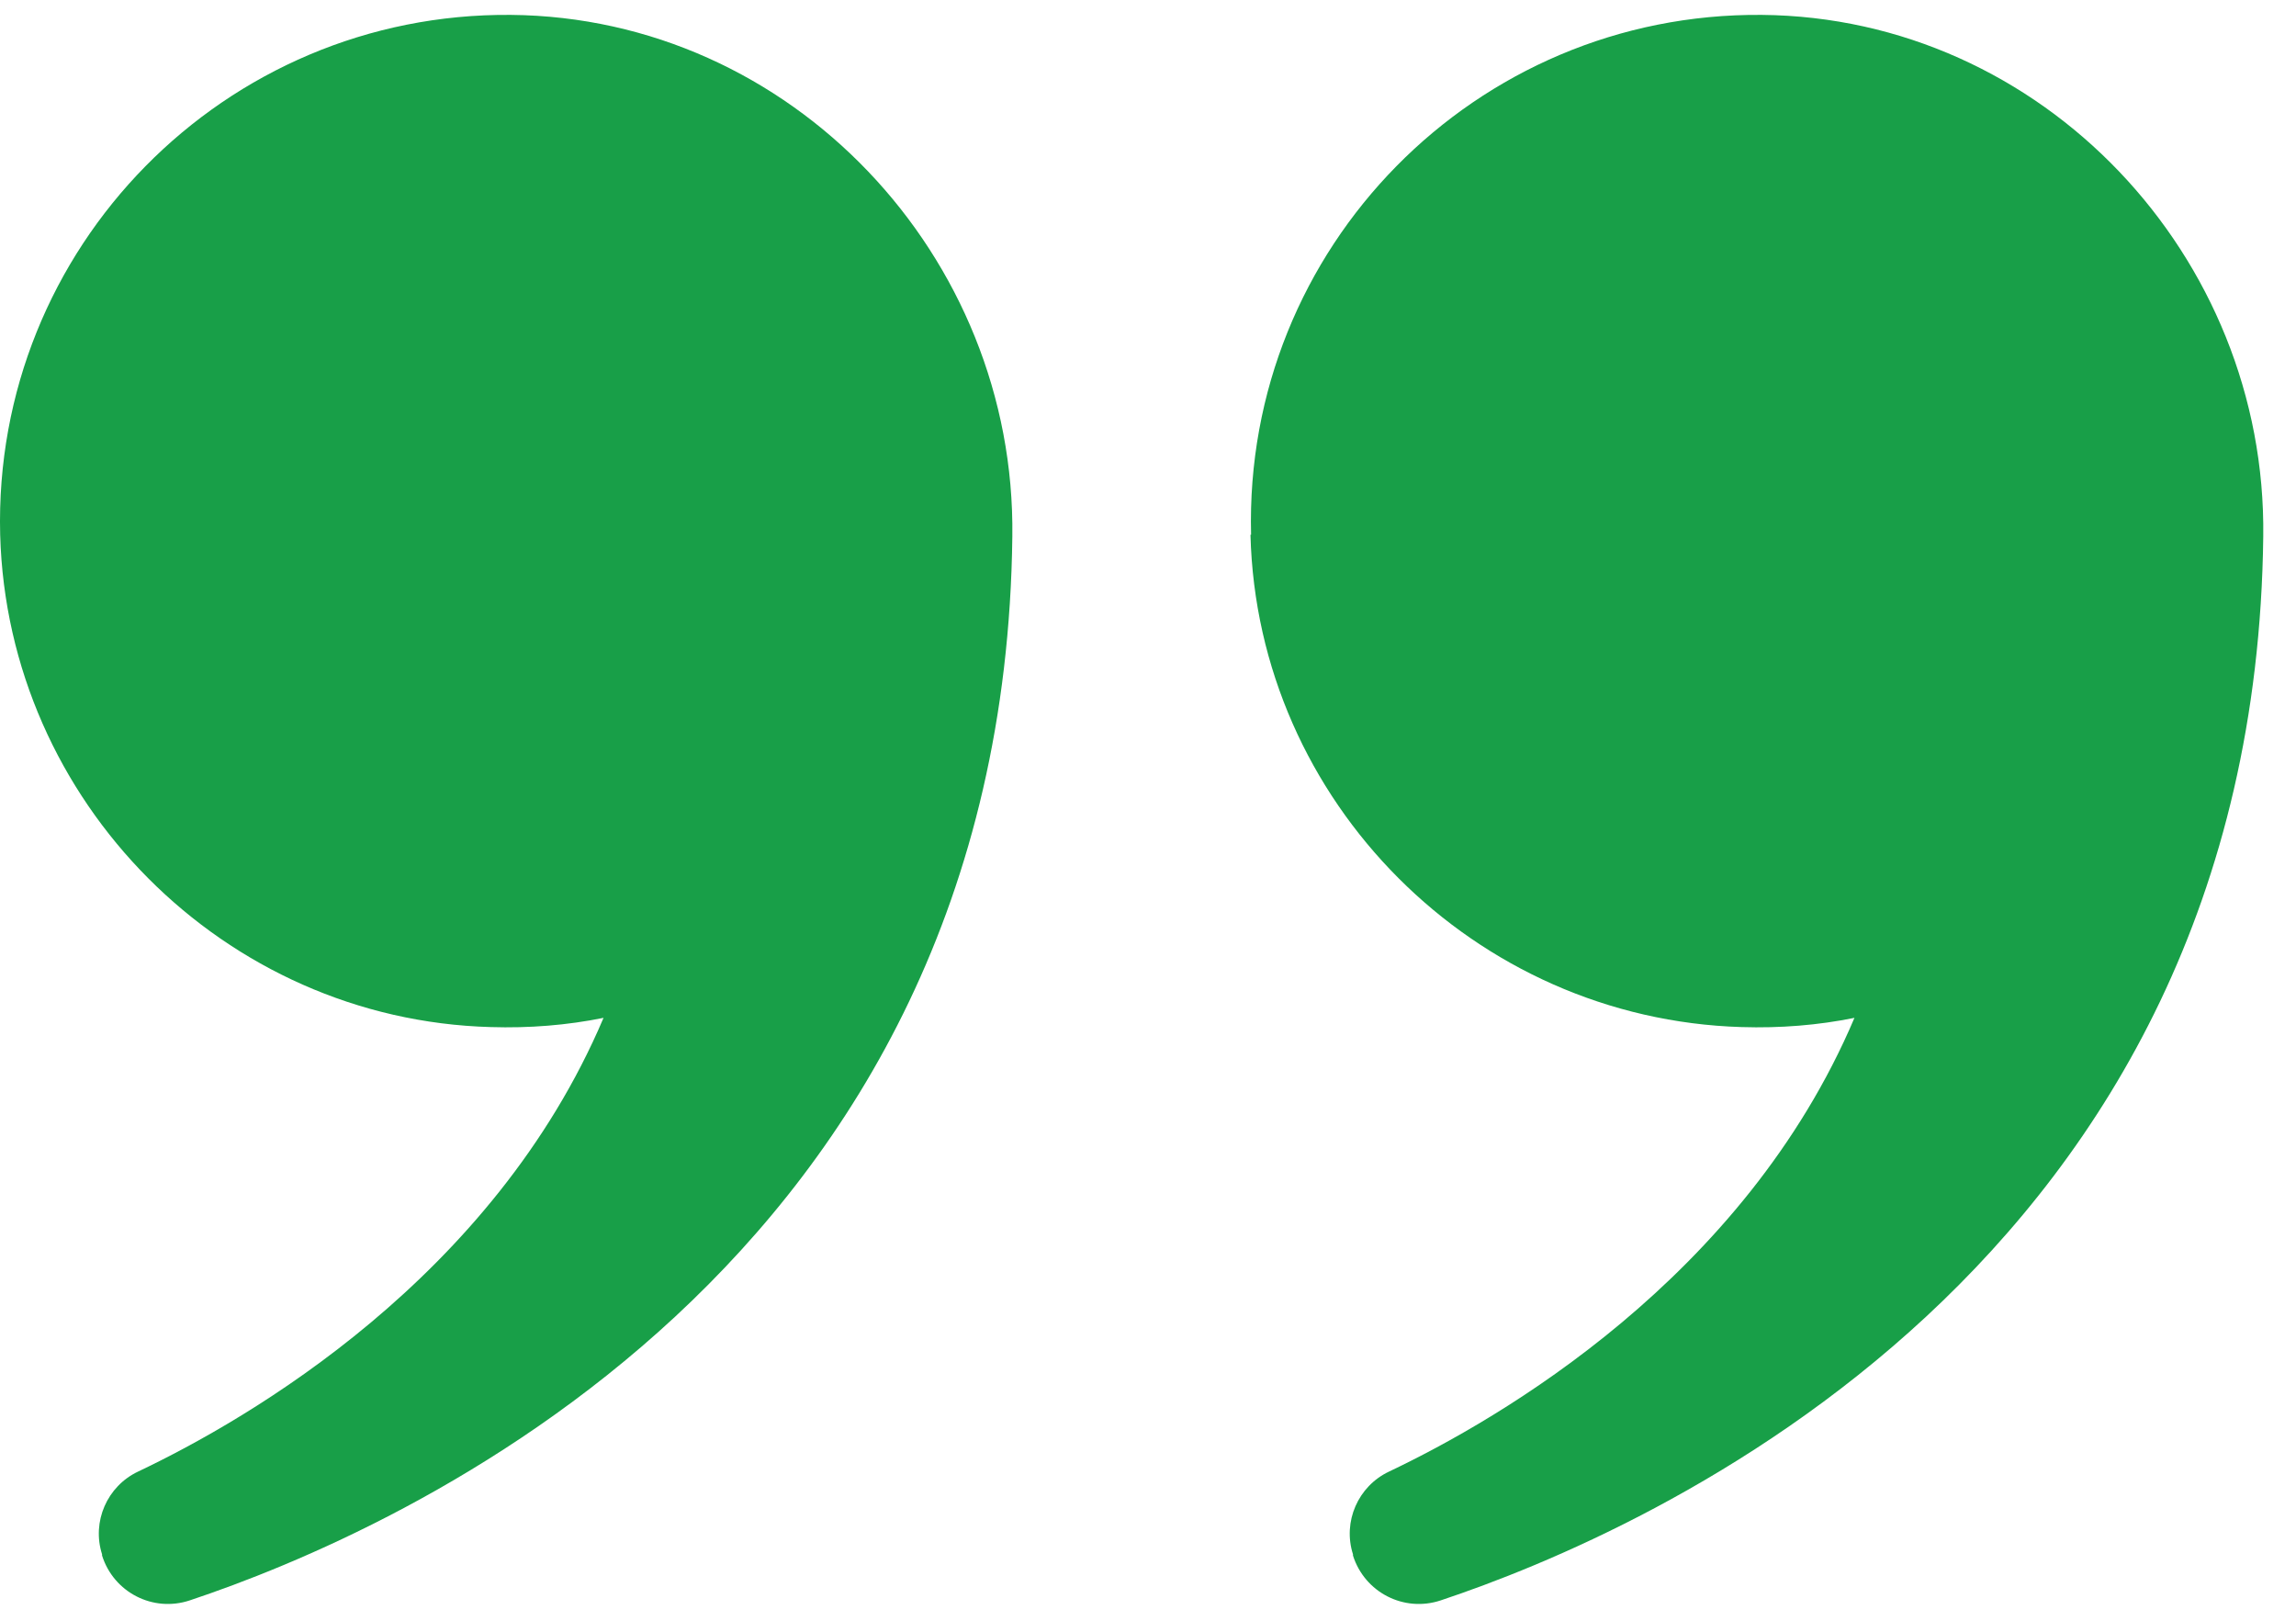
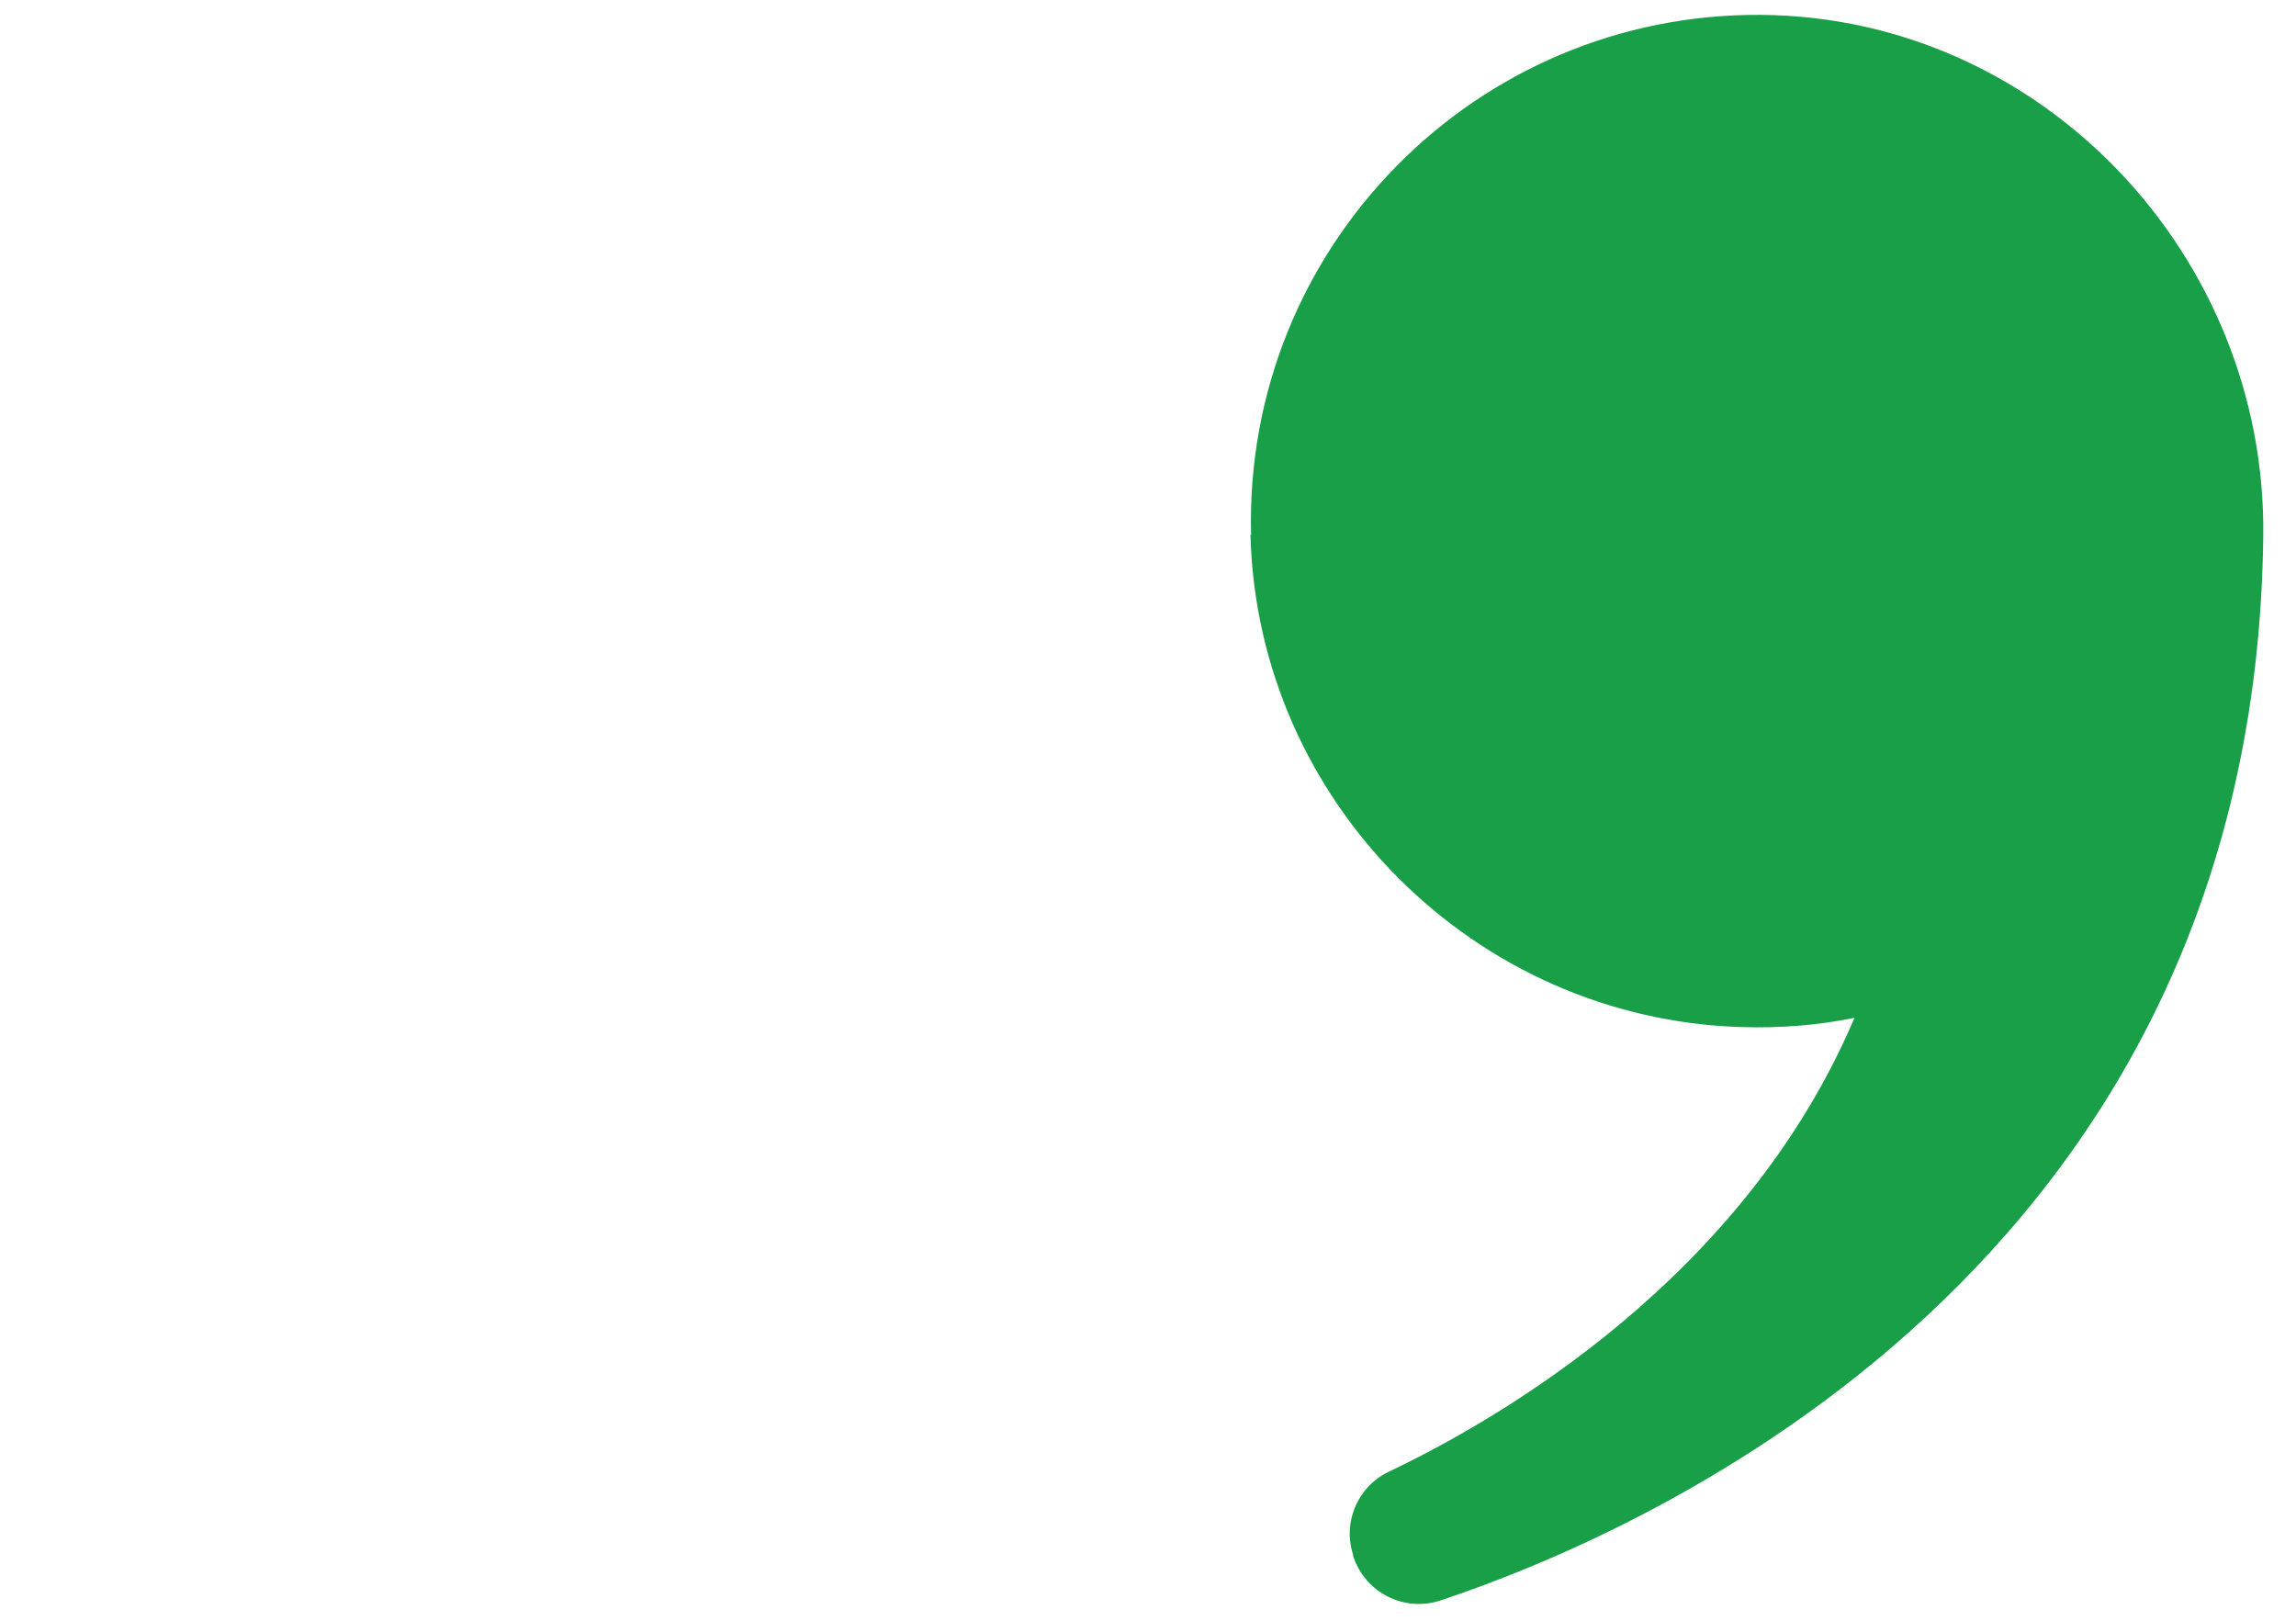
<svg xmlns="http://www.w3.org/2000/svg" width="68" height="48" viewBox="0 0 68 48" fill="none">
  <path d="M37.053 15.838C36.835 7.331 43.707 0.368 52.178 0.441C60.486 0.514 67.139 7.585 67.03 15.893C66.776 37.526 48.779 45.361 42.671 47.397C41.58 47.761 40.417 47.161 40.071 46.07V46.034C39.762 45.07 40.217 44.016 41.144 43.58C44.398 42.034 51.651 37.853 54.923 30.145C53.851 30.363 52.724 30.454 51.578 30.418C43.671 30.182 37.235 23.746 37.035 15.838H37.053Z" fill="#189F48" />
-   <path d="M0.005 15.838C-0.213 7.331 6.659 0.368 15.13 0.441C23.438 0.514 30.091 7.585 29.982 15.893C29.727 37.526 11.73 45.361 5.622 47.397C4.532 47.761 3.368 47.161 3.023 46.07V46.034C2.714 45.07 3.168 44.016 4.095 43.58C7.349 42.034 14.603 37.853 17.875 30.145C16.802 30.363 15.675 30.454 14.53 30.418C6.64 30.2 0.223 23.746 0.005 15.838Z" fill="#189F48" />
</svg>